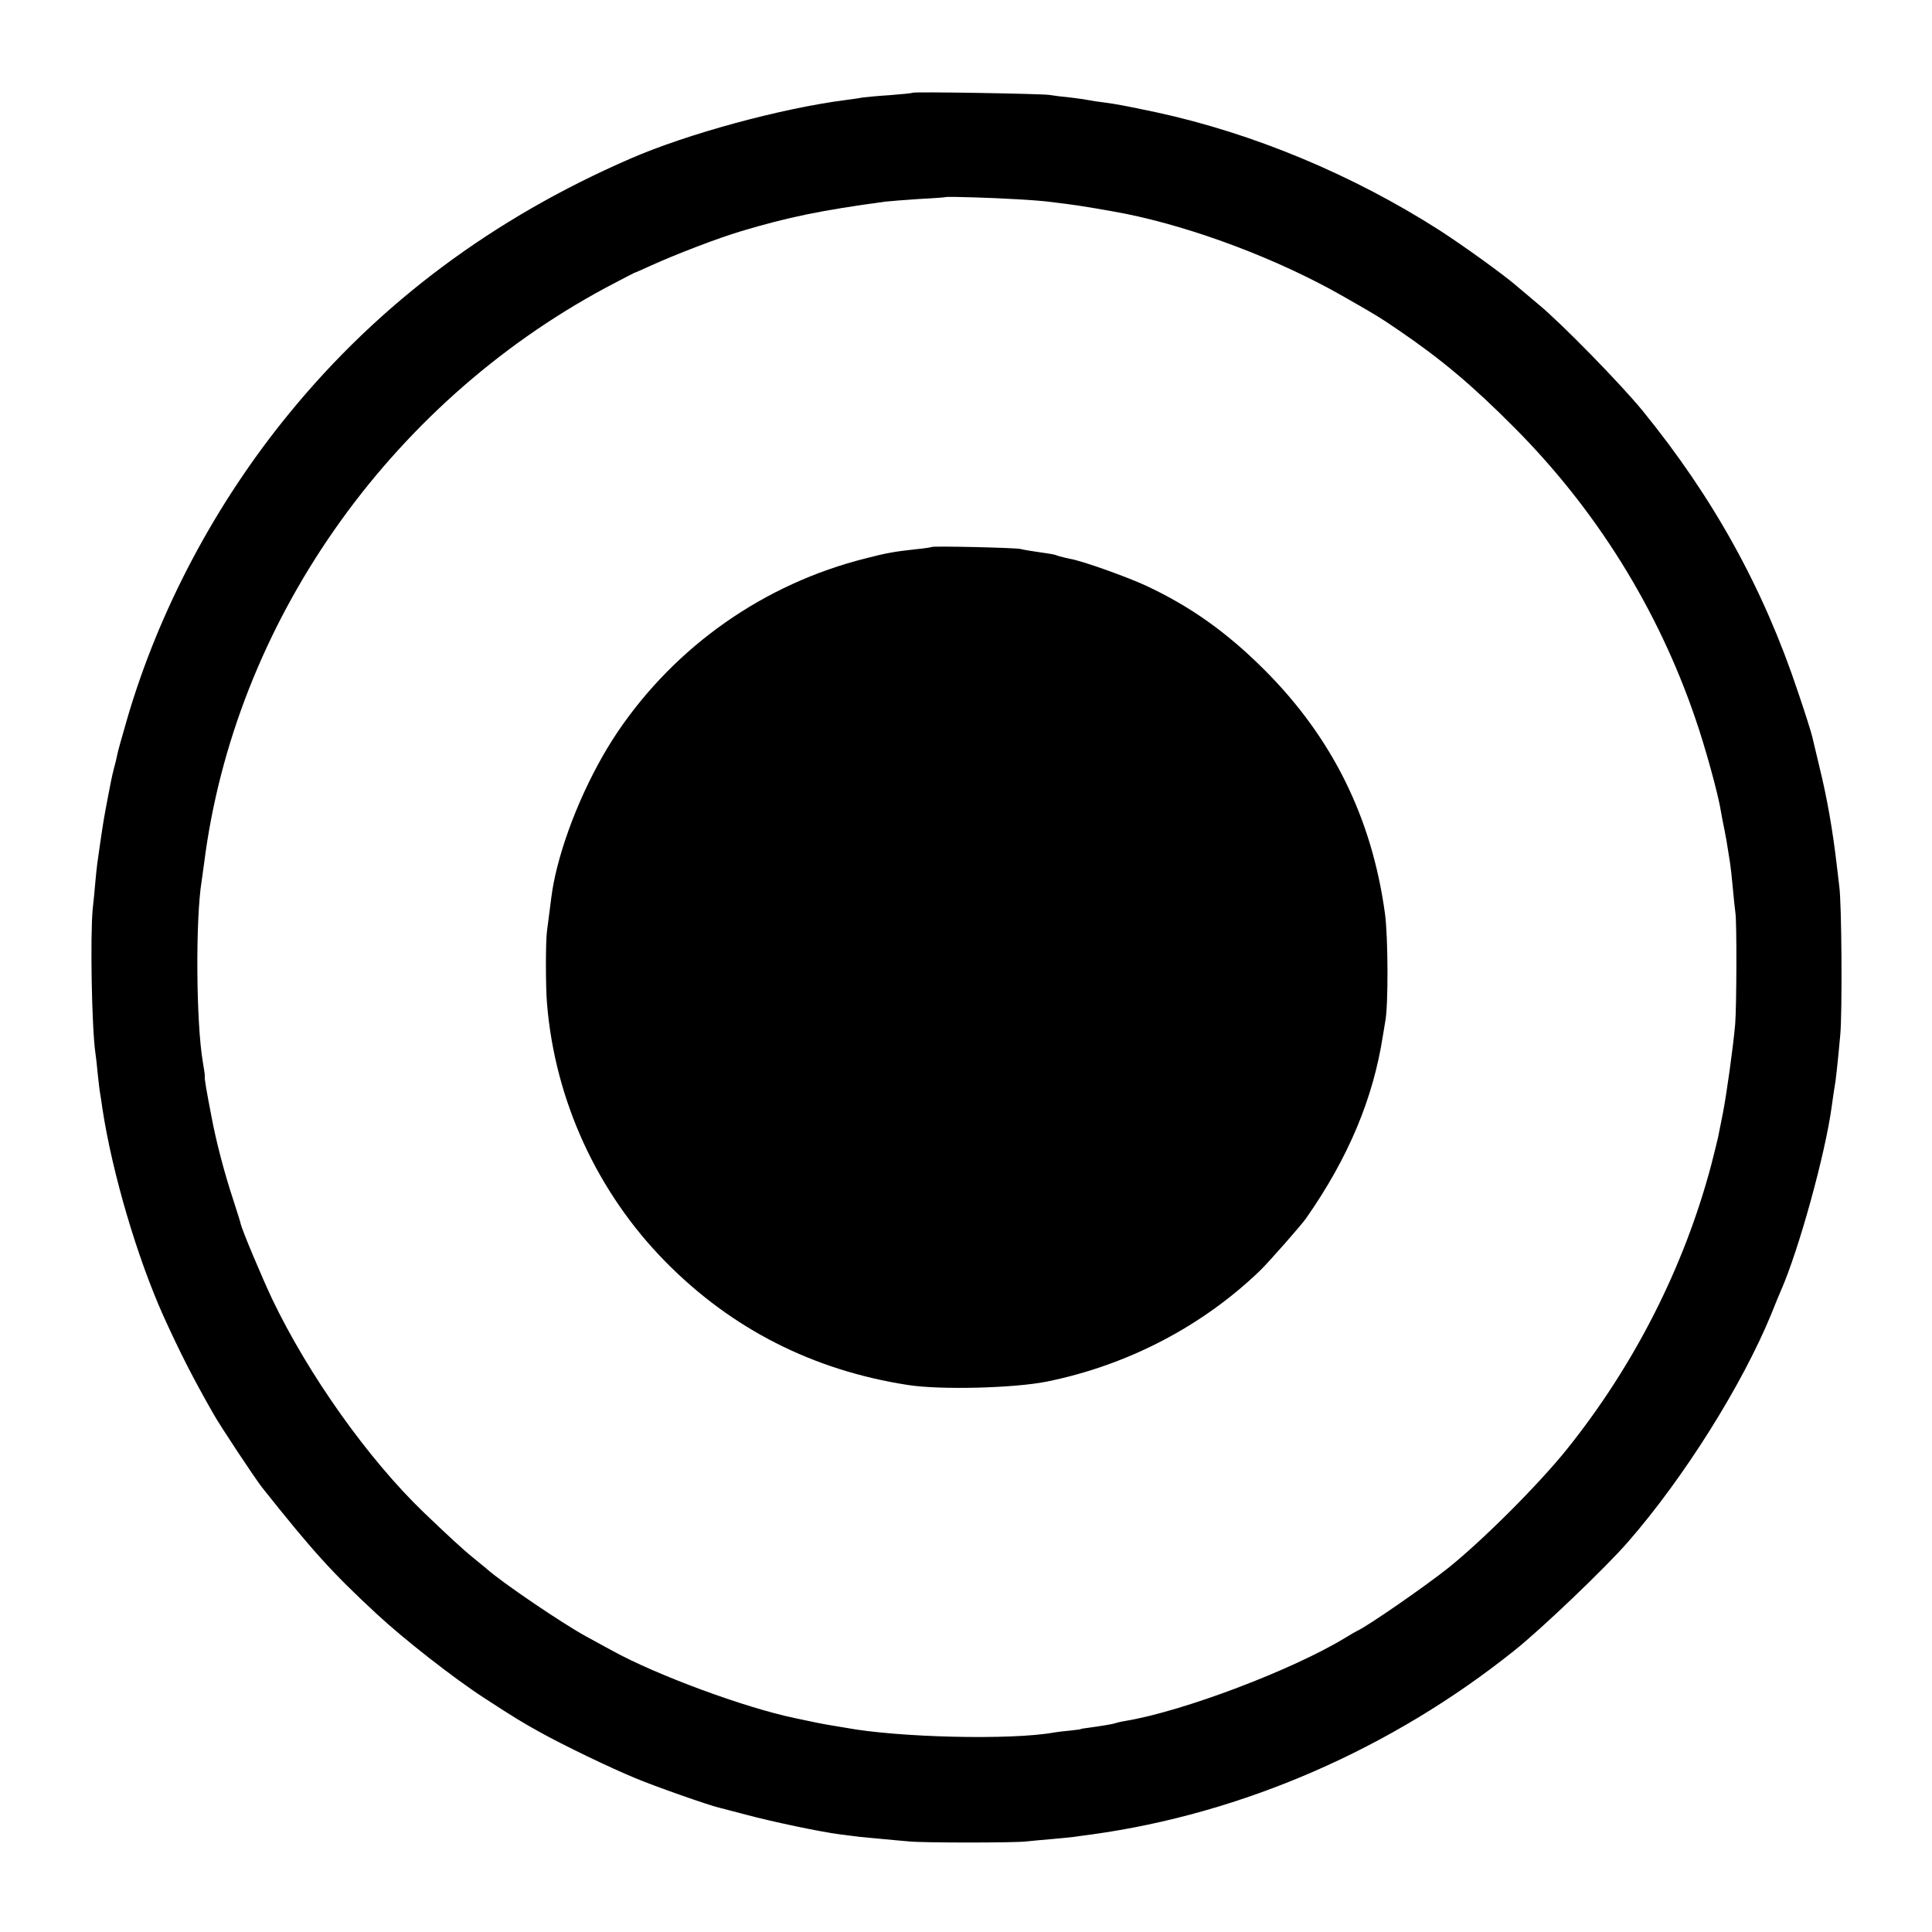
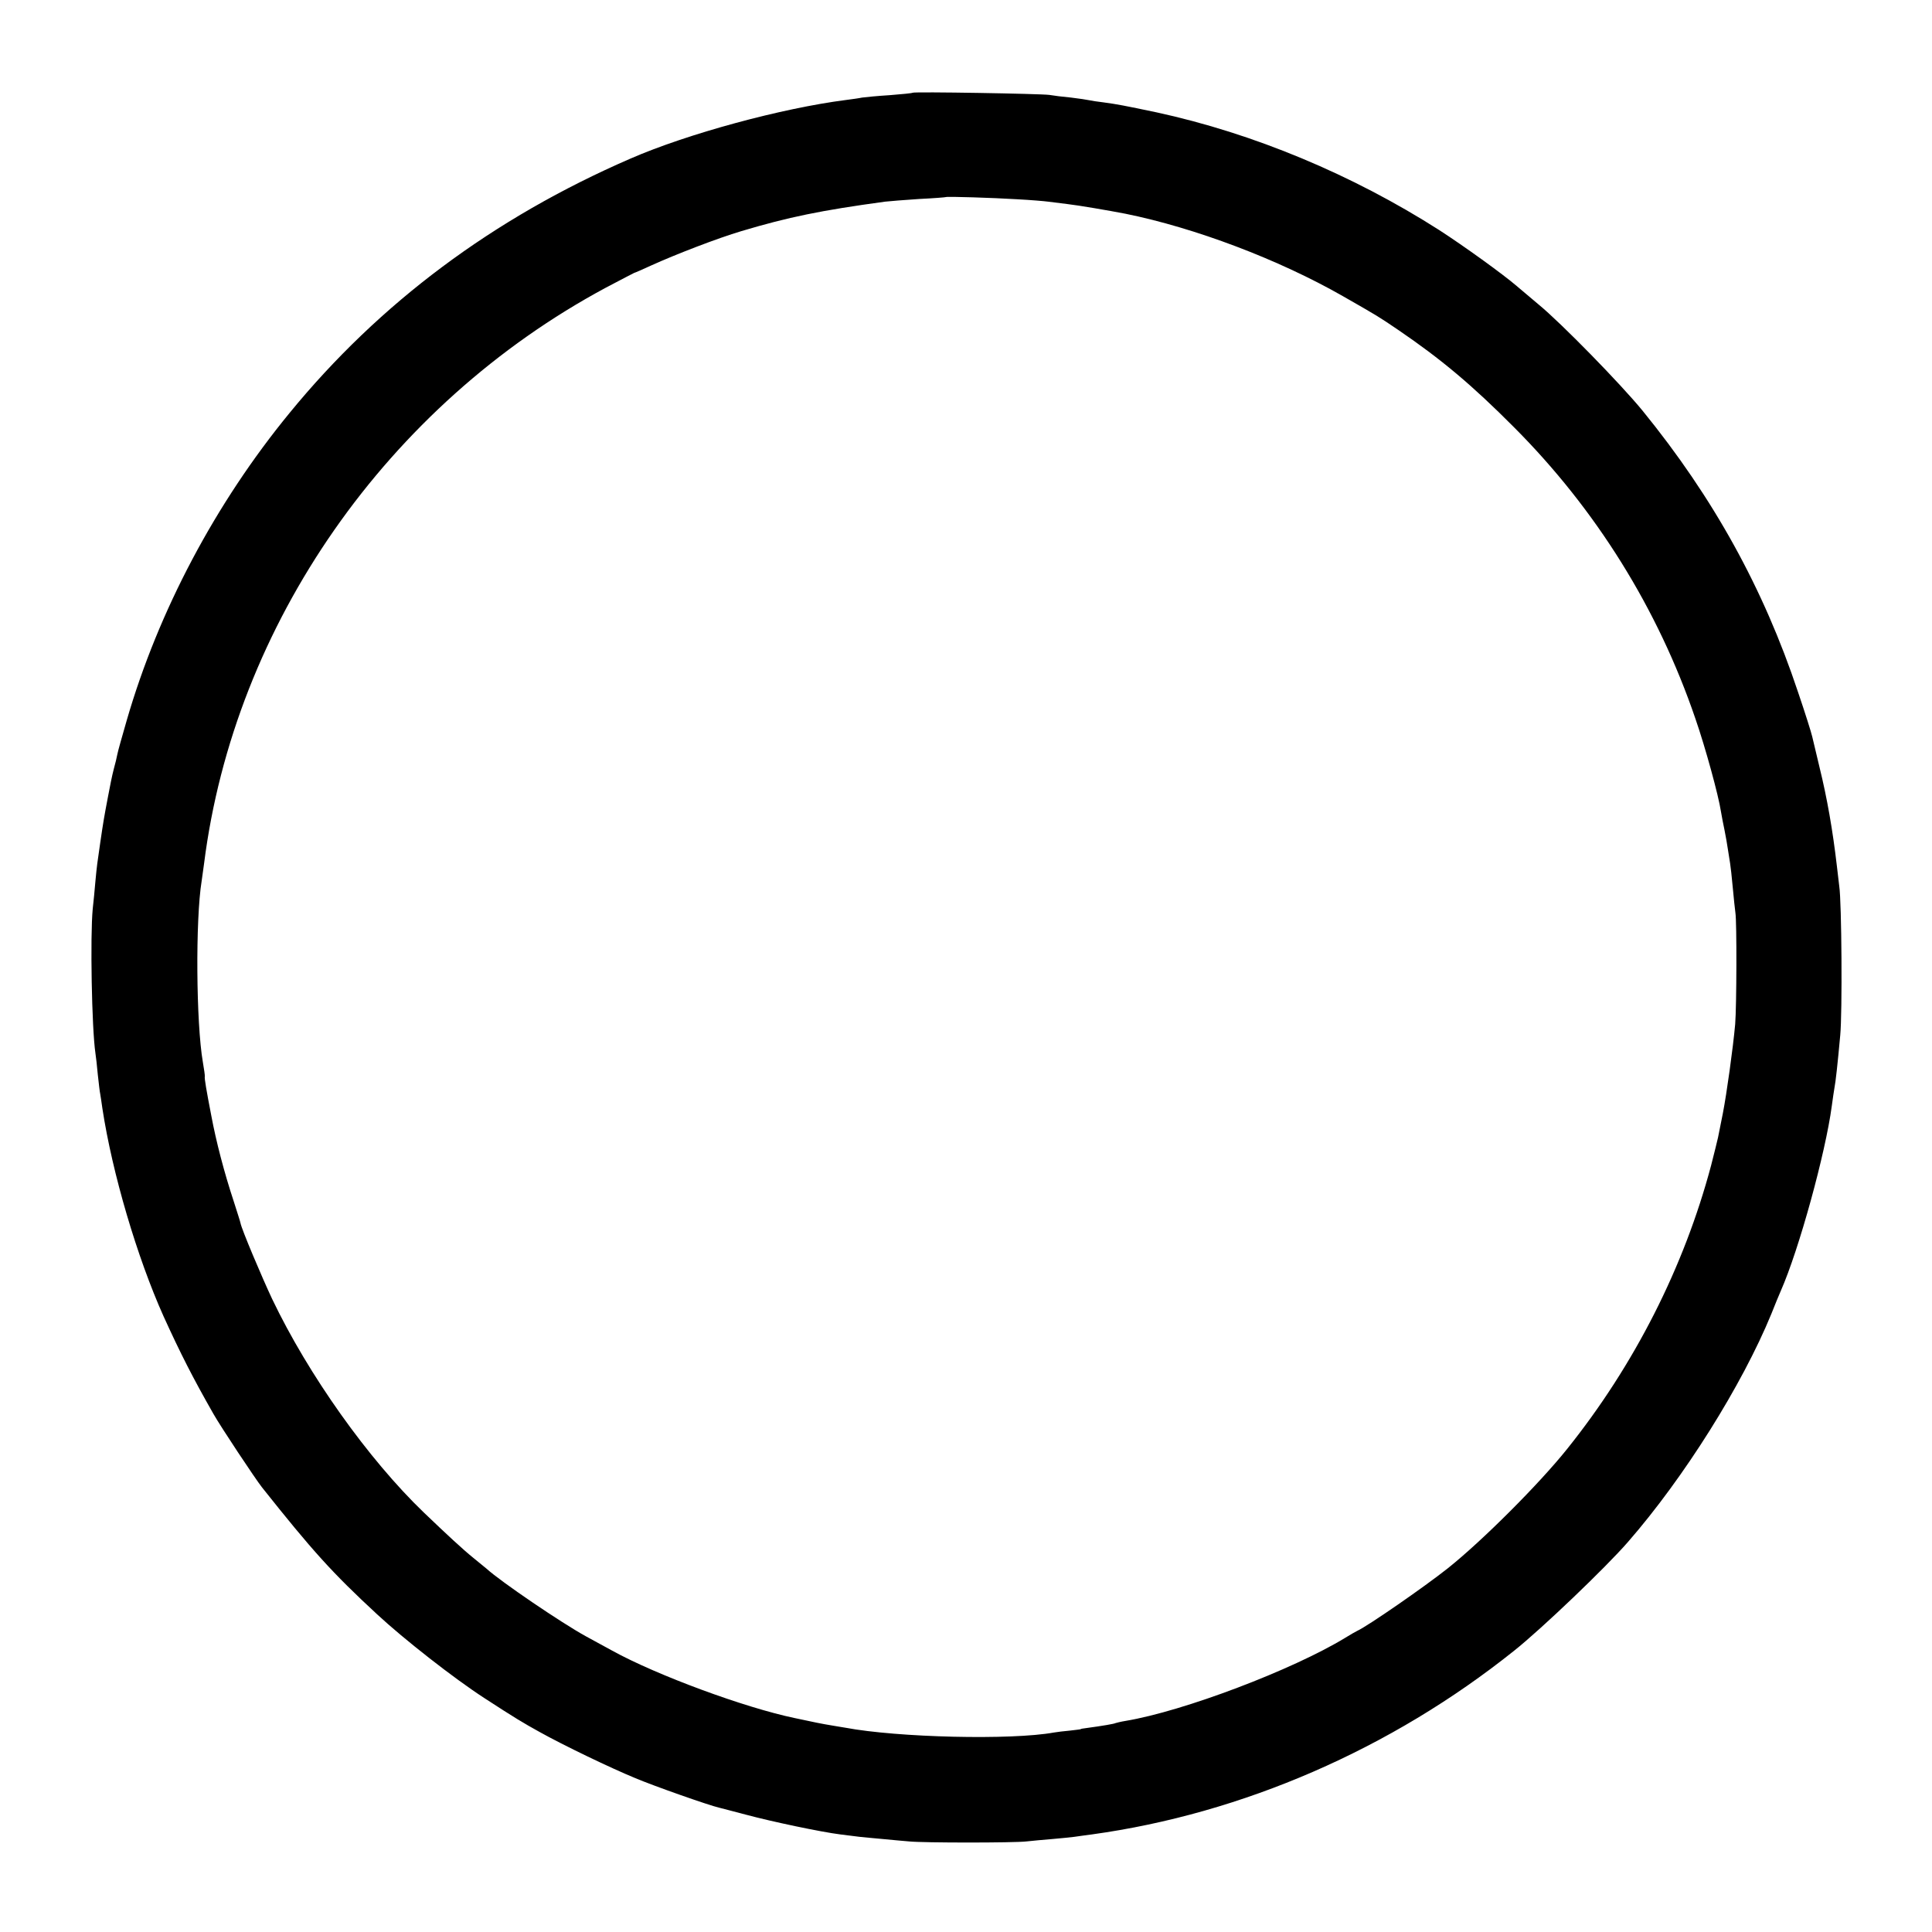
<svg xmlns="http://www.w3.org/2000/svg" version="1.0" width="800pt" height="800pt" viewBox="0 0 800 800" preserveAspectRatio="xMidYMid meet">
  <g transform="translate(0,800) scale(0.1,-0.1)" fill="#000000" stroke="none">
    <path d="M3779 7616 c-2 -2 -44 -6 -94 -10 -49 -3 -101 -8 -115 -10 -14 -3 -44 -7 -67 -10 -266 -34 -657 -140 -893 -243 -567 -246 -1038 -597 -1411 -1053 -307 -374 -543 -820 -674 -1272 -19 -66 -37 -129 -39 -141 -2 -12 -9 -40 -15 -62 -6 -22 -17 -76 -25 -120 -15 -79 -18 -96 -31 -185 -12 -82 -14 -95 -20 -160 -3 -36 -8 -87 -11 -113 -11 -112 -4 -495 11 -597 2 -14 7 -54 10 -90 4 -36 8 -72 10 -80 1 -8 6 -35 9 -60 41 -269 144 -617 253 -860 71 -156 122 -256 207 -405 30 -53 172 -267 201 -304 209 -263 290 -353 477 -526 111 -103 318 -265 443 -346 129 -84 163 -104 228 -140 100 -56 298 -151 398 -192 78 -33 306 -113 346 -122 10 -2 60 -16 111 -29 108 -29 312 -72 392 -82 30 -4 66 -8 80 -10 14 -1 57 -6 95 -9 39 -4 88 -8 110 -10 59 -6 433 -6 485 0 25 3 73 7 108 10 34 3 75 7 90 9 15 2 48 7 73 10 623 86 1239 353 1749 761 112 89 379 344 471 450 232 266 473 650 594 945 14 36 32 79 39 95 75 170 185 570 211 765 4 30 9 64 11 75 5 25 13 97 24 218 9 93 6 552 -4 617 -2 19 -7 58 -10 85 -17 146 -40 279 -72 409 -13 56 -27 112 -30 126 -3 14 -29 97 -59 185 -143 429 -350 804 -644 1165 -90 110 -338 364 -431 440 -30 25 -70 59 -90 76 -57 49 -218 165 -320 231 -360 230 -770 401 -1172 488 -134 28 -159 33 -218 41 -25 3 -52 7 -60 9 -8 2 -42 7 -75 11 -33 3 -73 8 -90 11 -35 5 -561 14 -566 9z m431 -441 c58 -3 116 -8 130 -10 14 -2 50 -6 80 -10 45 -5 173 -27 240 -40 287 -58 634 -189 900 -341 147 -84 147 -84 231 -141 176 -120 304 -227 479 -403 339 -340 595 -751 750 -1205 42 -121 96 -319 106 -385 3 -19 10 -54 15 -78 5 -24 11 -60 14 -80 3 -20 7 -46 9 -57 2 -11 7 -56 11 -100 4 -44 9 -91 11 -105 6 -37 5 -386 -1 -461 -9 -100 -35 -286 -51 -369 -8 -41 -17 -86 -20 -100 -3 -14 -16 -66 -29 -117 -112 -420 -317 -825 -596 -1173 -116 -145 -351 -380 -494 -494 -97 -77 -334 -241 -375 -259 -8 -4 -31 -17 -50 -29 -217 -132 -669 -304 -910 -344 -19 -3 -38 -8 -41 -9 -5 -3 -50 -11 -124 -21 -11 -1 -20 -3 -20 -4 0 -1 -20 -3 -44 -6 -25 -2 -55 -6 -67 -8 -176 -32 -646 -21 -864 20 -14 2 -41 7 -60 10 -31 5 -72 13 -150 30 -206 43 -570 177 -755 279 -33 18 -82 45 -110 60 -100 55 -352 226 -411 280 -7 5 -31 26 -55 45 -41 33 -109 96 -204 187 -230 221 -478 570 -628 884 -42 89 -127 290 -131 314 -1 6 -14 46 -28 90 -40 121 -73 248 -93 355 -20 103 -29 156 -27 162 1 4 -3 31 -8 60 -28 161 -31 591 -5 750 2 13 6 45 10 72 125 991 759 1899 1664 2385 63 33 116 61 117 61 2 0 34 14 71 31 99 45 275 113 373 142 194 58 330 86 595 122 17 2 80 7 140 11 61 3 111 7 112 8 4 3 197 -3 293 -9z" />
-     <path d="M3858 5735 c-1 -1 -30 -6 -63 -9 -90 -10 -122 -15 -210 -38 -420 -105 -786 -362 -1027 -718 -116 -172 -215 -401 -259 -595 -11 -53 -12 -57 -23 -145 -4 -30 -9 -68 -11 -85 -6 -44 -6 -231 0 -300 33 -402 208 -783 491 -1070 274 -278 610 -449 1004 -510 135 -21 439 -13 574 14 336 68 646 230 886 462 38 38 166 183 188 214 175 250 278 496 318 755 3 19 8 46 10 60 13 62 12 351 -1 446 -54 397 -218 729 -499 1010 -156 156 -307 263 -491 349 -80 37 -265 103 -314 111 -14 3 -35 8 -46 11 -25 9 -19 7 -85 17 -30 4 -64 10 -75 13 -23 5 -361 13 -367 8z" />
  </g>
</svg>